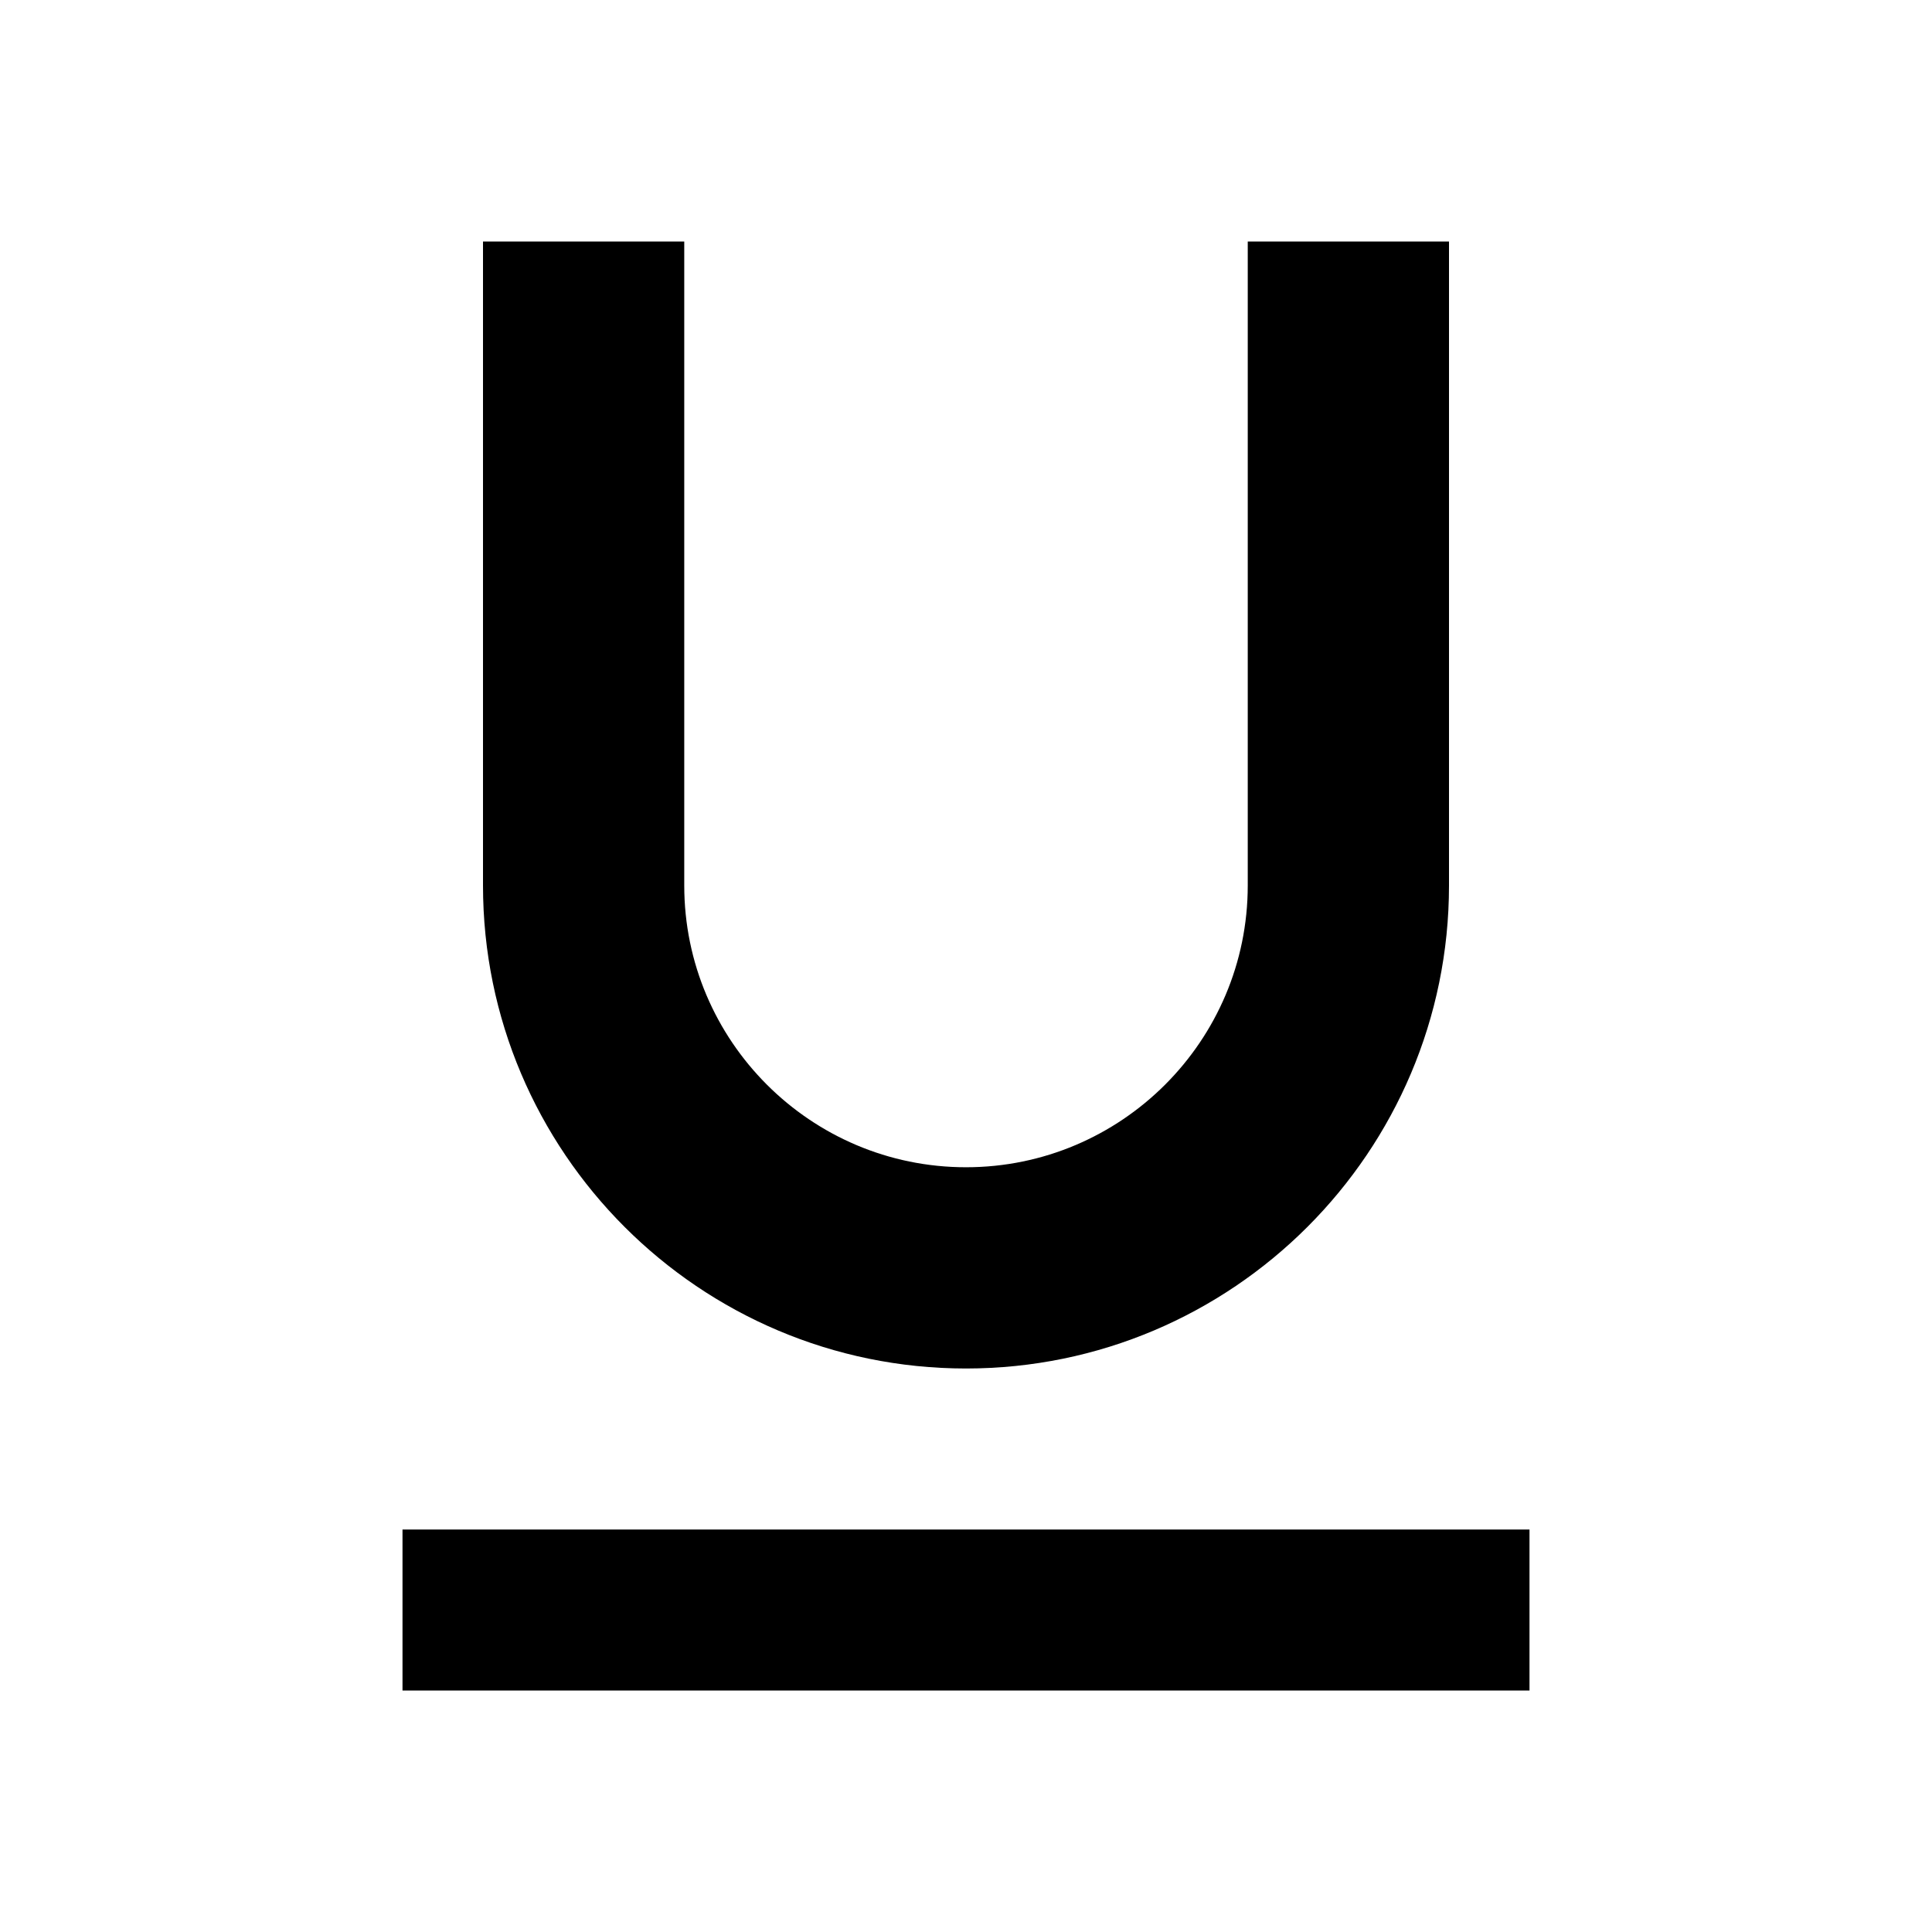
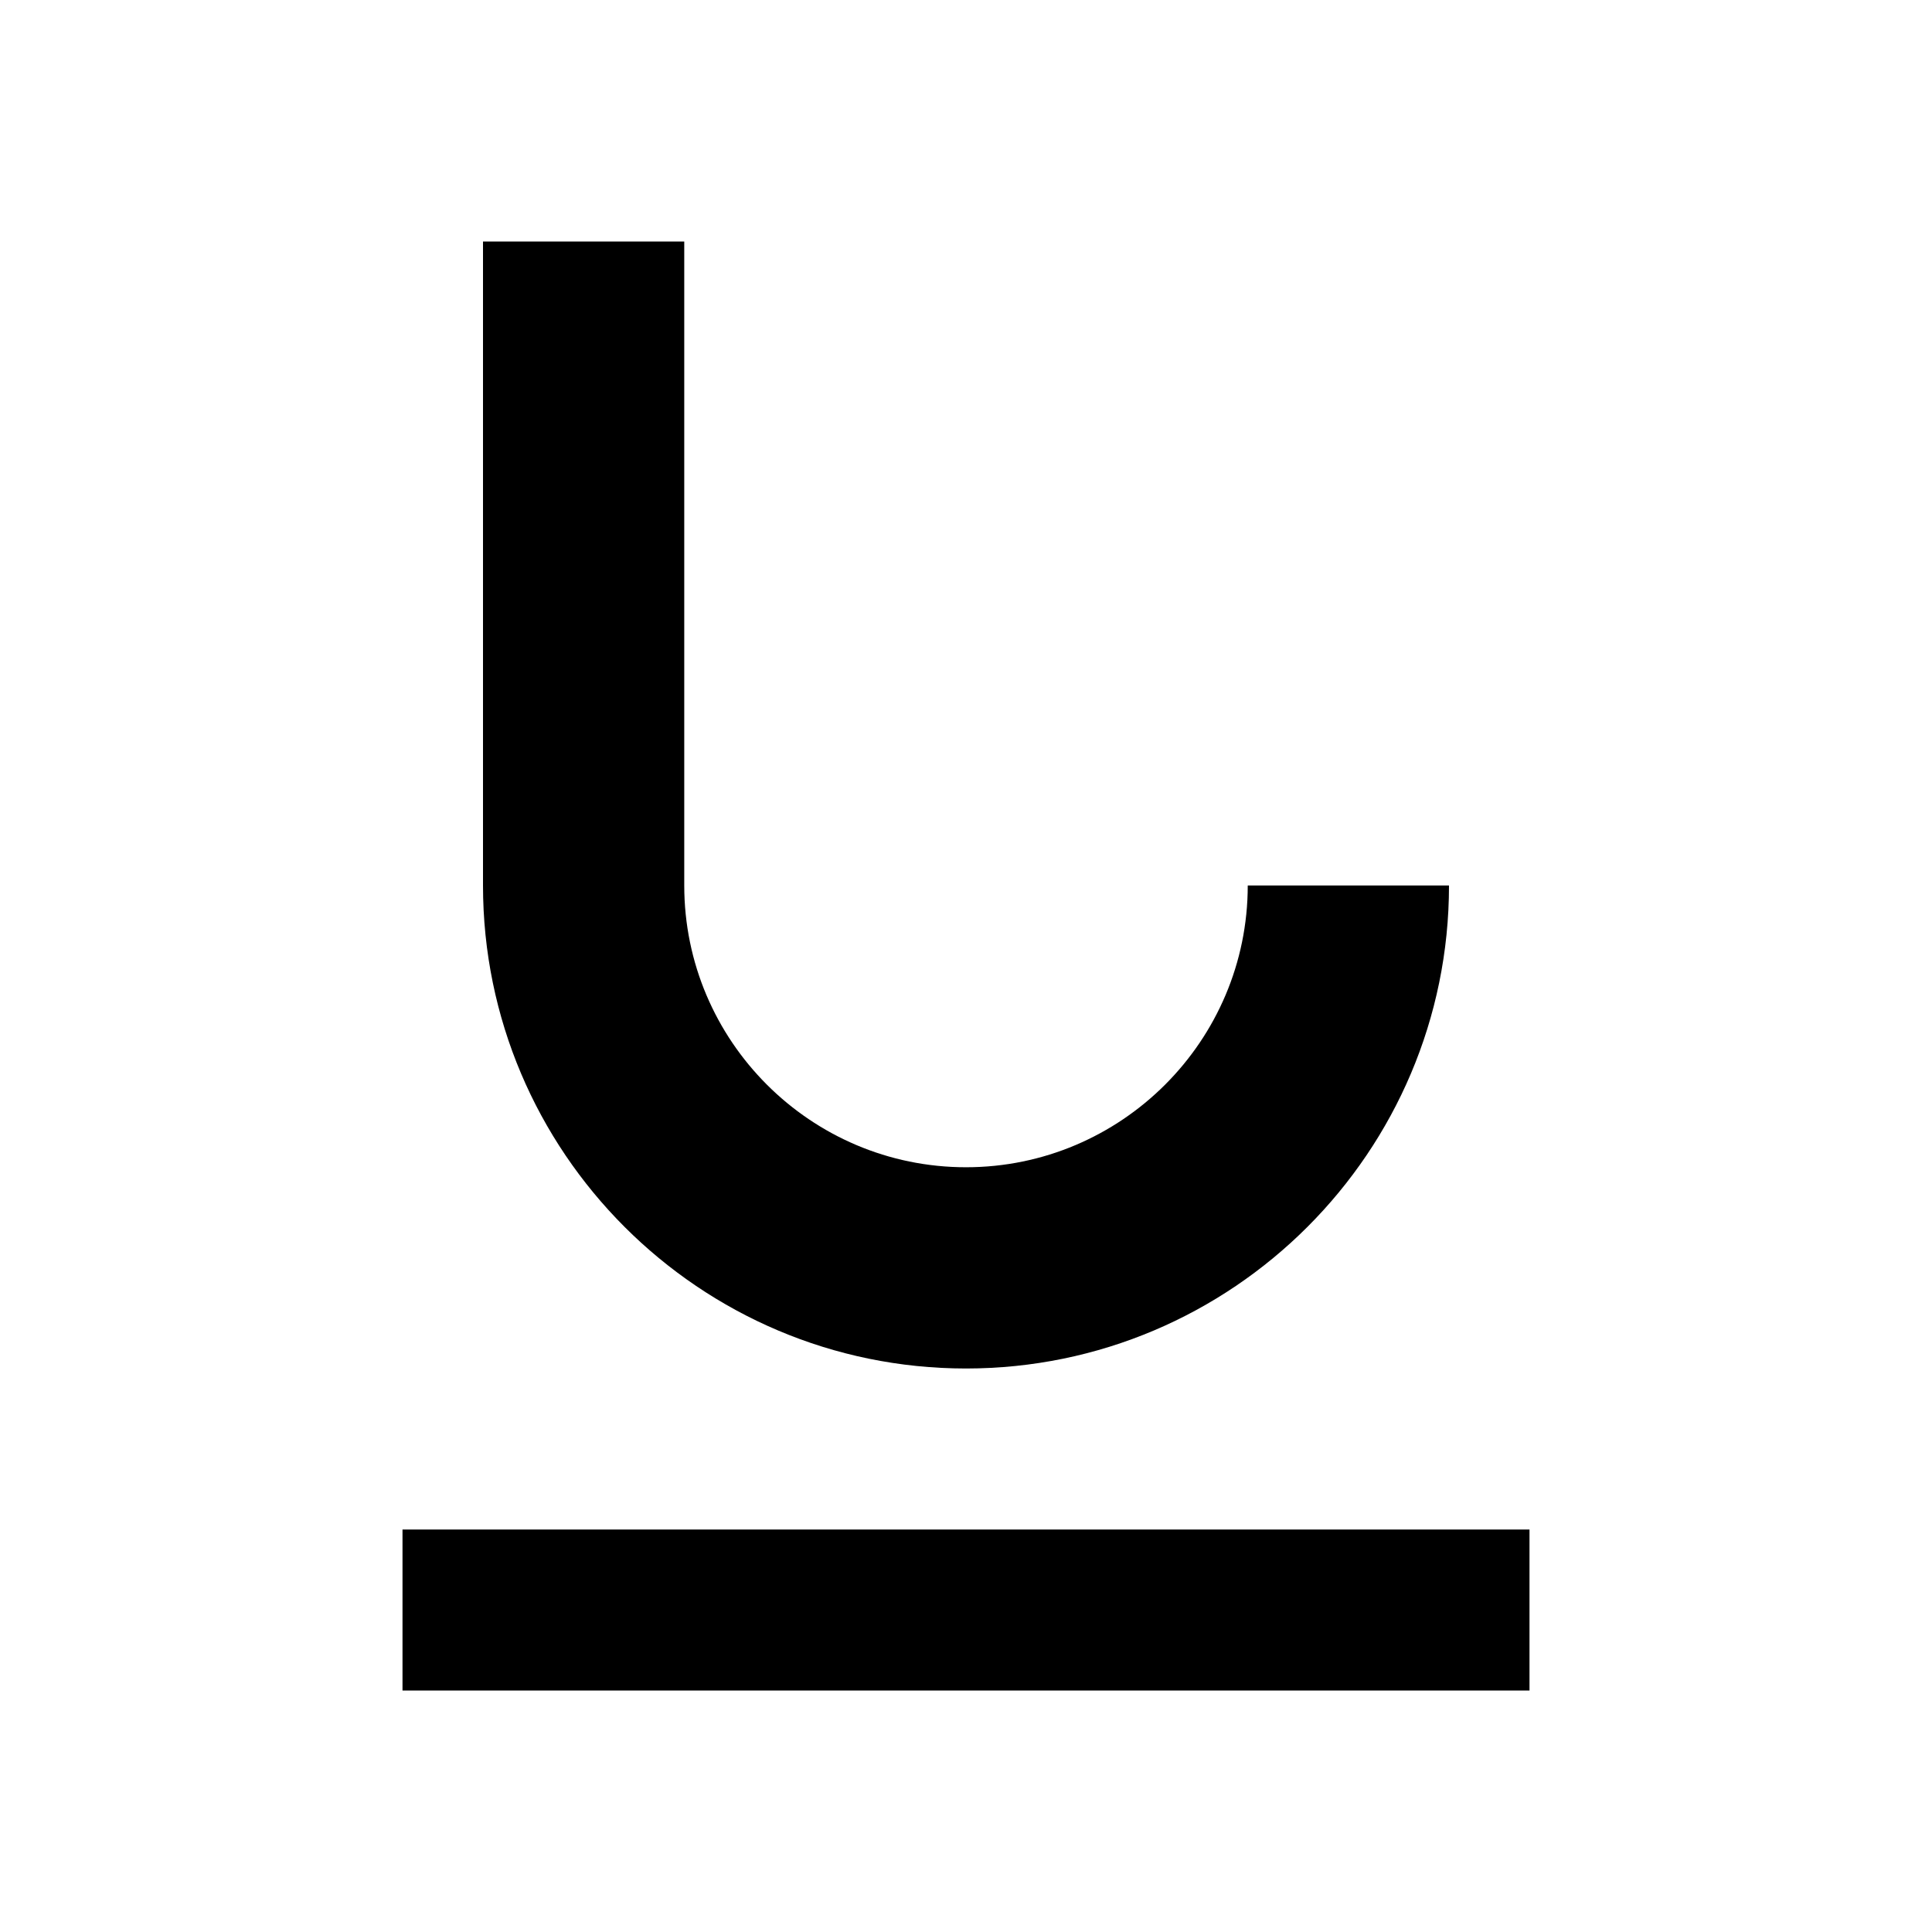
<svg xmlns="http://www.w3.org/2000/svg" version="1.1" width="24" height="24" viewBox="0 0 24 24">
-   <path d="M5,21H19V19H5V21M12,17C15.31,17 18,14.31 18,11V3H15.5V11C15.5,12.93 13.93,14.5 12,14.5C10.07,14.5 8.5,12.93 8.5,11V3H6V11C6,14.31 8.69,17 12,17Z" />
+   <path d="M5,21H19V19H5V21M12,17C15.31,17 18,14.31 18,11H15.5V11C15.5,12.93 13.93,14.5 12,14.5C10.07,14.5 8.5,12.93 8.5,11V3H6V11C6,14.31 8.69,17 12,17Z" />
</svg>